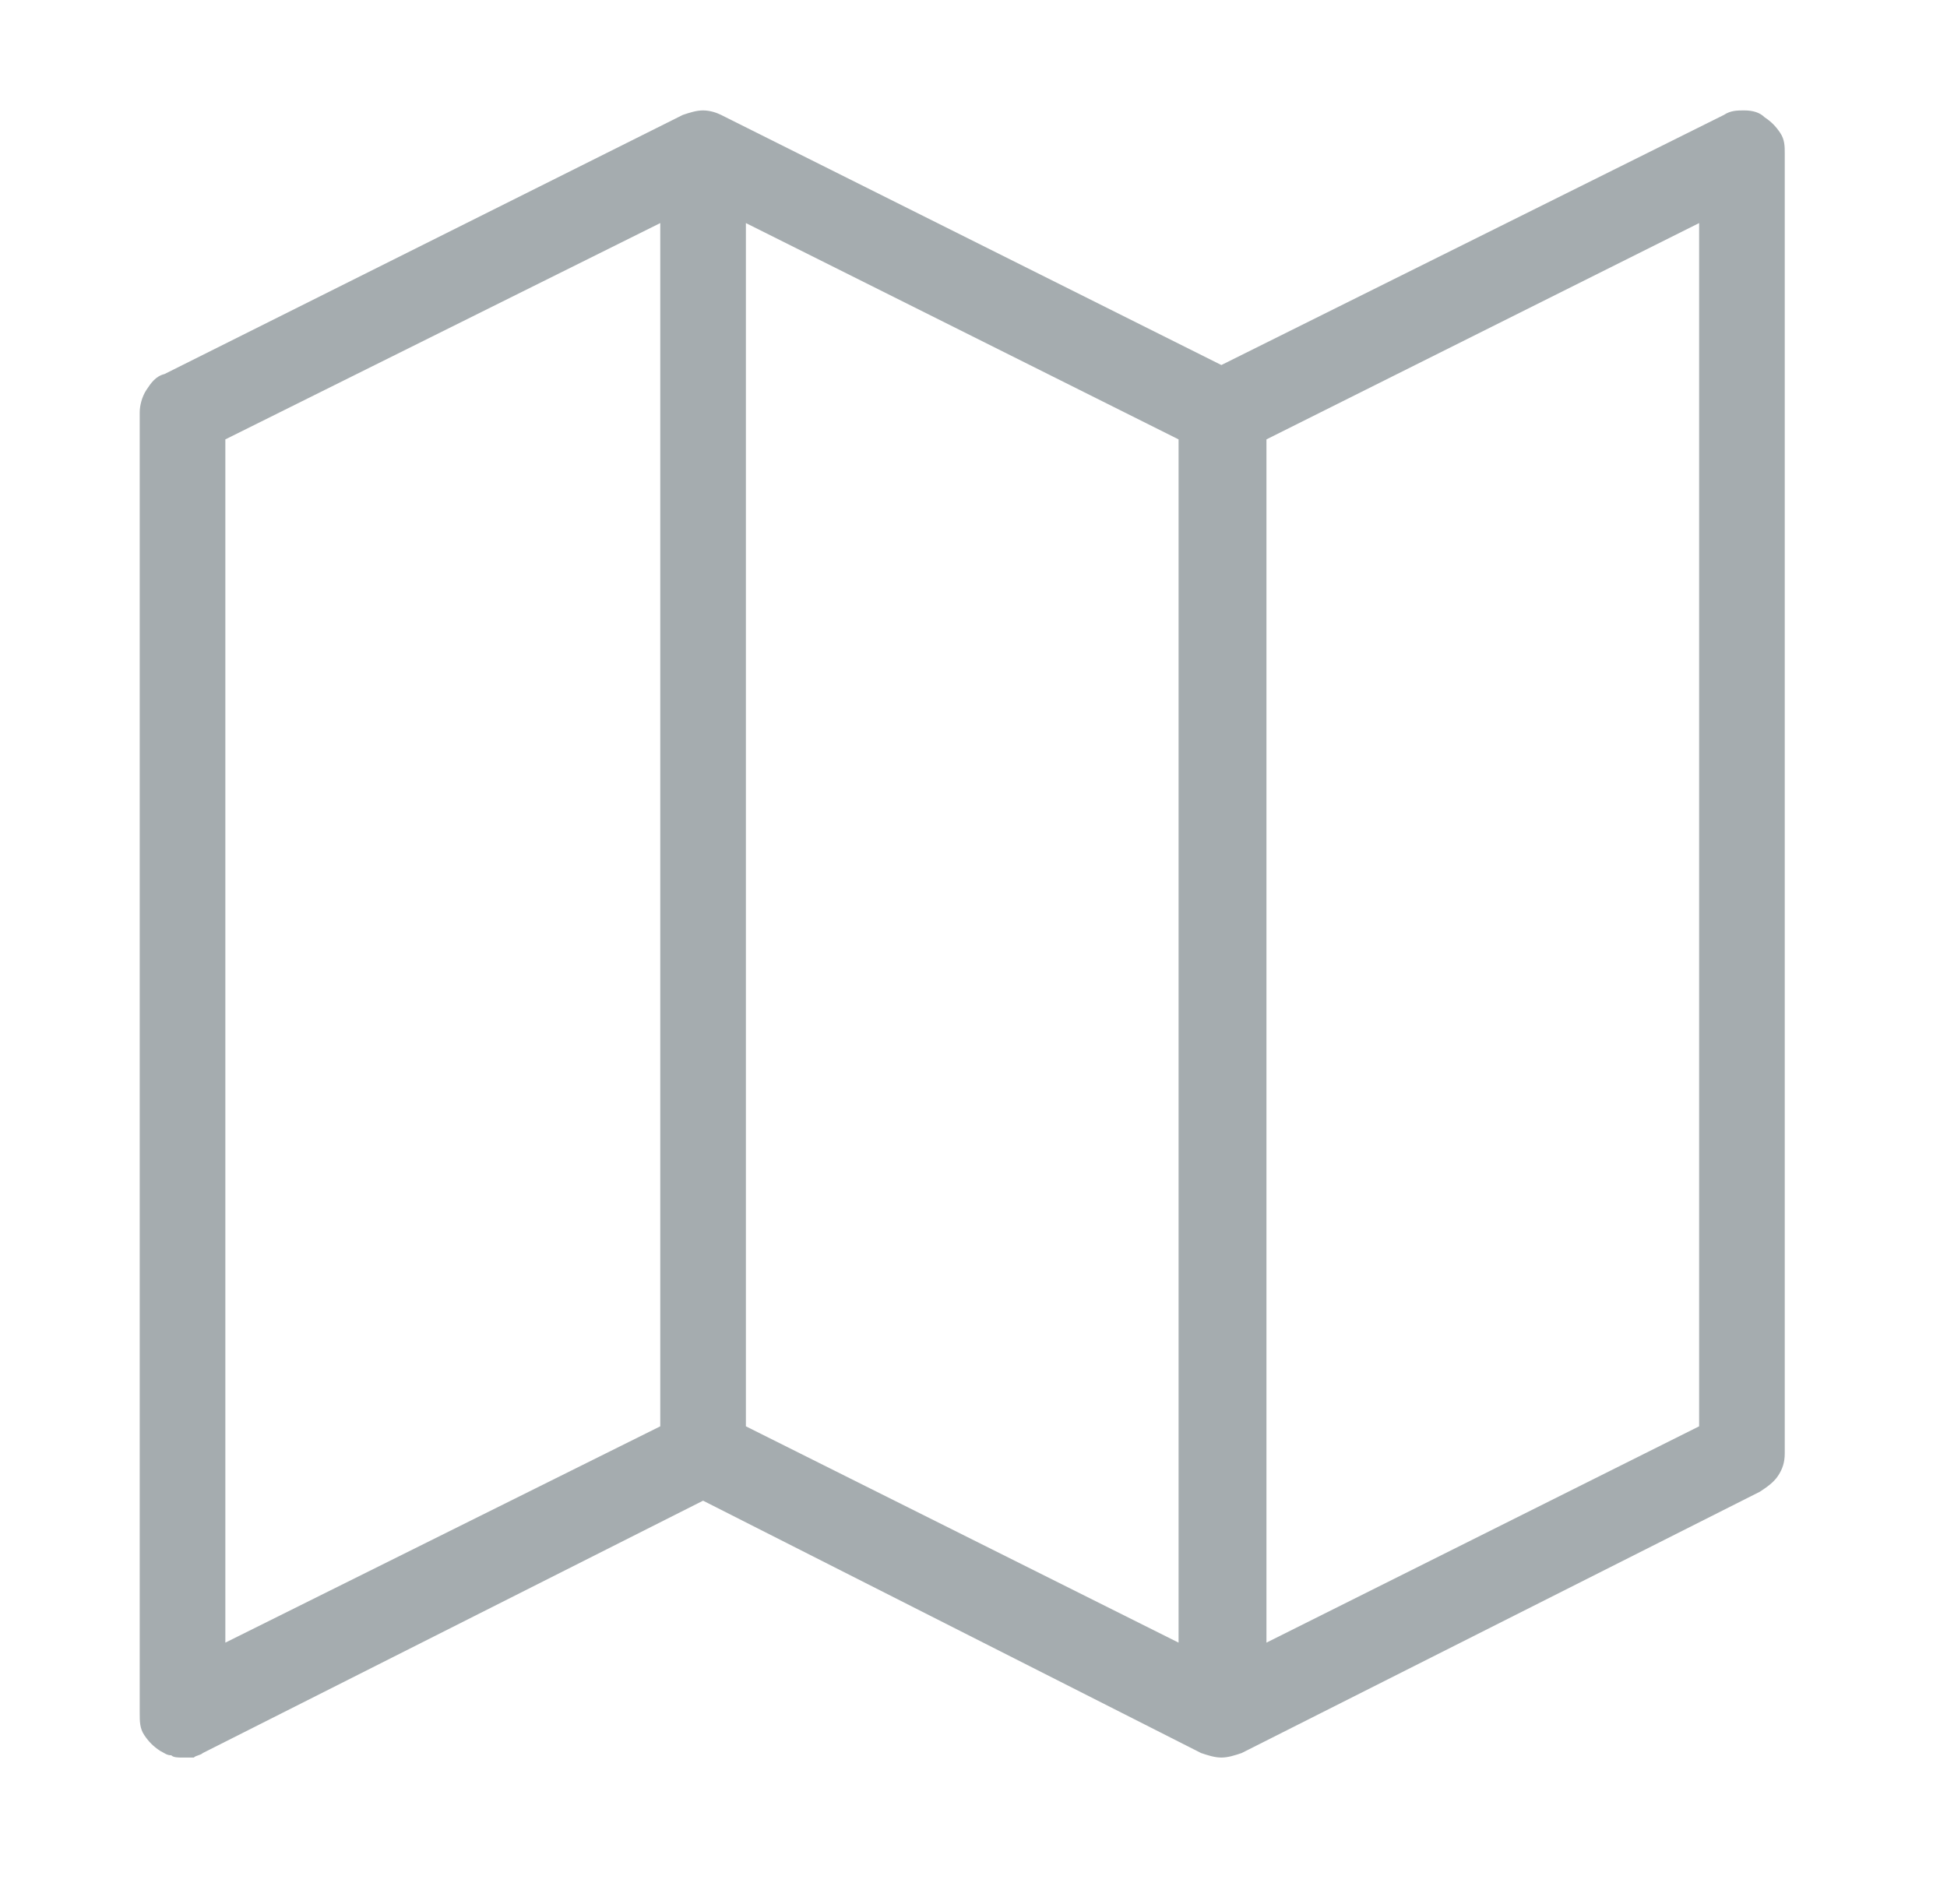
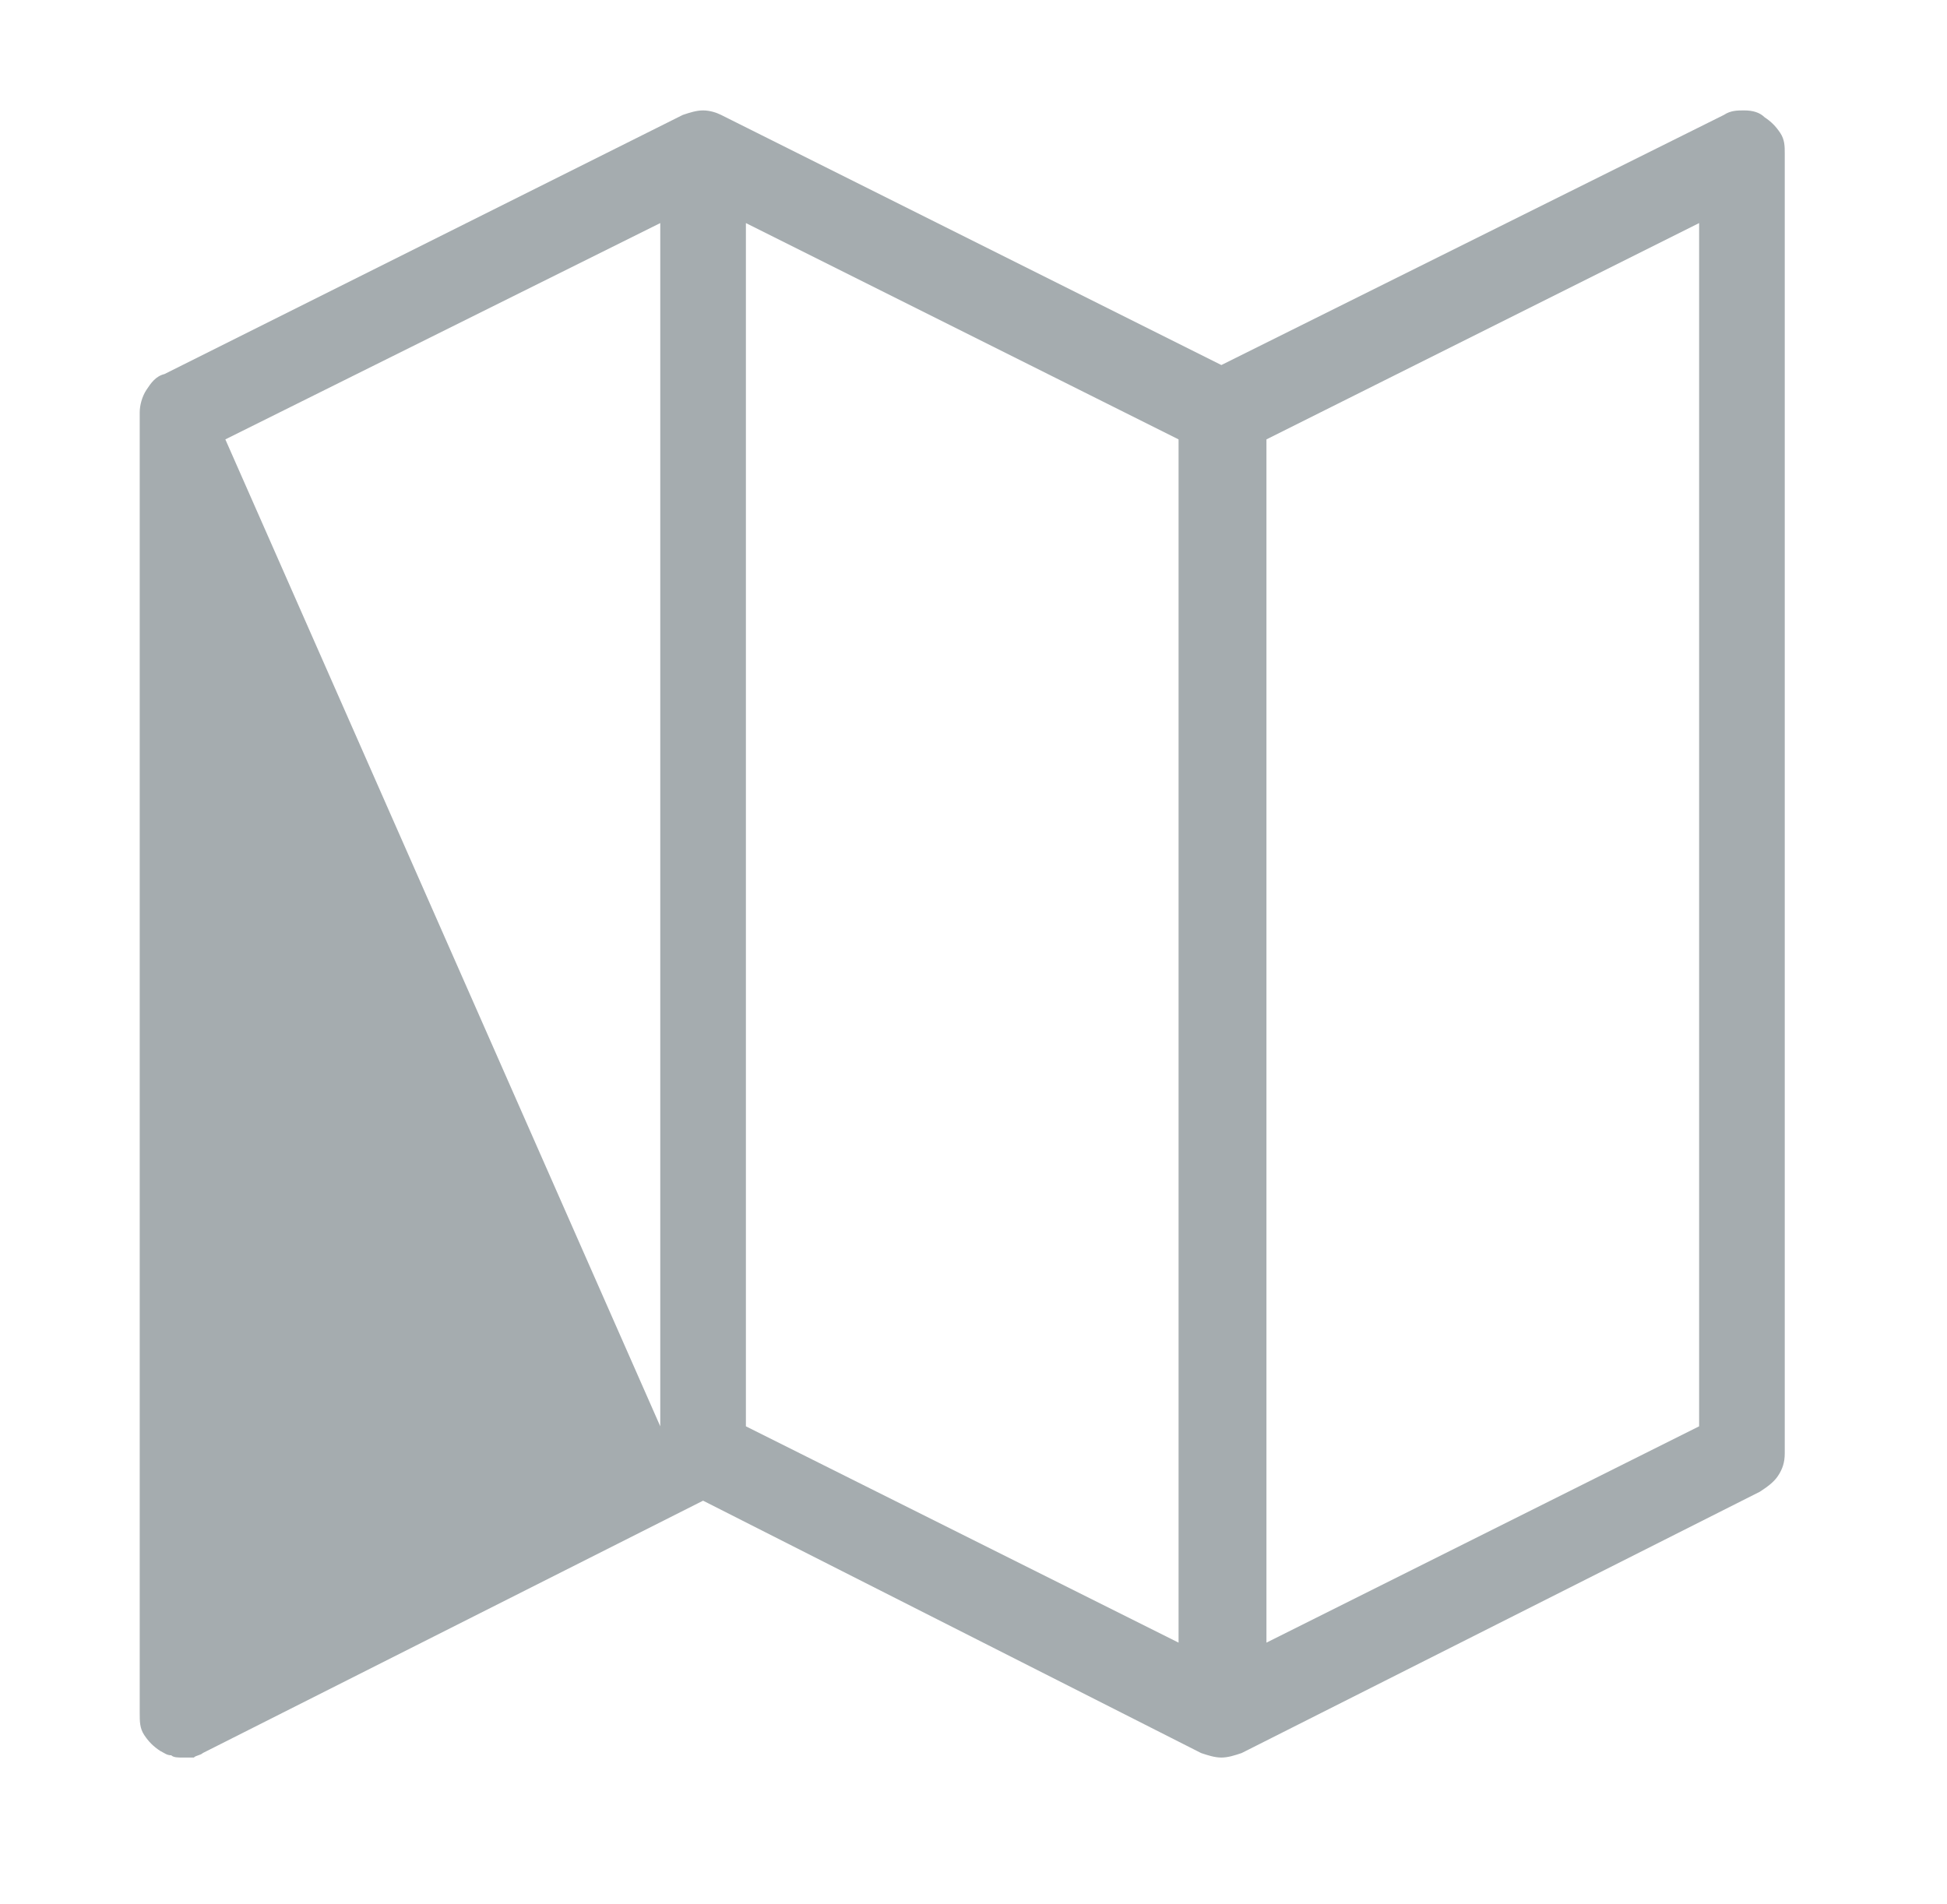
<svg xmlns="http://www.w3.org/2000/svg" version="1.1" id="Layer_1" x="0px" y="0px" width="86.4px" height="84.5px" viewBox="0 0 86.4 84.5" style="enable-background:new 0 0 86.4 84.5;" xml:space="preserve">
  <style type="text/css">
	.st0{fill:#F1F2F2;}
	.st1{fill:#003478;}
	.st2{fill:#818A8F;}
	.st3{fill:#D1D4D3;}
	.st4{fill:#013371;stroke:#003375;stroke-miterlimit:10;}
	.st5{fill:#ADAFAF;}
	.st6{fill:#B0B3B4;}
	.st7{fill:#63B1E5;}
	.st8{fill:#FFFFFF;}
	.st9{fill-rule:evenodd;clip-rule:evenodd;fill:#ADAFAF;}
	.st10{fill-rule:evenodd;clip-rule:evenodd;fill:#003478;}
	.st11{fill-rule:evenodd;clip-rule:evenodd;fill:#002E6D;}
	.st12{fill-rule:evenodd;clip-rule:evenodd;fill:#63B1E5;}
	.st13{fill-rule:evenodd;clip-rule:evenodd;fill:#0046AD;}
	.st14{opacity:0.8;fill:#63B1E5;}
	.st15{fill:none;stroke:#003478;stroke-width:1.23;stroke-miterlimit:10;}
	.st16{fill:none;stroke:#003478;stroke-width:1.227;stroke-miterlimit:10;}
	.st17{fill:none;stroke:#003478;stroke-width:1.231;stroke-miterlimit:10;}
	.st18{fill:none;stroke:#003478;stroke-width:1.229;stroke-miterlimit:10;}
	.st19{fill:#FF6E00;}
	.st20{fill:#0C4E92;}
	.st21{fill-rule:evenodd;clip-rule:evenodd;fill:#0C4E92;}
	.st22{fill:#231F20;}
	
		.st23{clip-path:url(#SVGID_00000160167452672083898230000012495851655696854441_);fill:url(#SVGID_00000183219426476650731930000014093750632401723010_);}
	.st24{clip-path:url(#SVGID_00000175298200589087832760000015084615444596644745_);fill:#FFFFFF;}
	.st25{clip-path:url(#SVGID_00000175298200589087832760000015084615444596644745_);fill:#120D09;}
	.st26{fill-rule:evenodd;clip-rule:evenodd;fill:#25408C;}
	.st27{fill-rule:evenodd;clip-rule:evenodd;fill:#ED2332;}
	.st28{fill:#0046AD;}
	.st29{opacity:0.9;fill:#0046AD;}
	.st30{fill:none;stroke:#0046AD;stroke-miterlimit:10;}
	.st31{fill:#FFFFFF;stroke:#003478;stroke-width:0.981;stroke-miterlimit:10;}
	.st32{fill:none;stroke:#003478;stroke-miterlimit:10;}
	
		.st33{clip-path:url(#SVGID_00000101069985948876533710000013883522526190100123_);fill:url(#SVGID_00000013182800232130740620000016310400658078016696_);}
	.st34{clip-path:url(#SVGID_00000081643754967816589490000001725257976526116770_);fill:#FFFFFF;}
	.st35{clip-path:url(#SVGID_00000081643754967816589490000001725257976526116770_);fill:#120D09;}
	
		.st36{clip-path:url(#SVGID_00000132055441030197011860000005218254683573432205_);fill:url(#SVGID_00000134933910965775670770000012655737170511105203_);}
	.st37{clip-path:url(#SVGID_00000178911420164385752930000005581078906867591308_);fill:#FFFFFF;}
	.st38{clip-path:url(#SVGID_00000178911420164385752930000005581078906867591308_);fill:#120D09;}
	
		.st39{clip-path:url(#SVGID_00000070824260611154686980000017113017774808184469_);fill:url(#SVGID_00000114791368734551710700000009700316581048833193_);}
	.st40{clip-path:url(#SVGID_00000126320078132302028520000001826510876167486387_);fill:#FFFFFF;}
	.st41{clip-path:url(#SVGID_00000126320078132302028520000001826510876167486387_);fill:#120D09;}
	.st42{fill:#FFFFFF;stroke:#013371;stroke-width:0.961;stroke-miterlimit:10;}
	.st43{fill:none;stroke:#003478;stroke-width:1.006;stroke-miterlimit:10;}
	.st44{fill:none;stroke:#003478;stroke-width:1.004;stroke-miterlimit:10;}
	.st45{fill:none;stroke:#003478;stroke-width:1.007;stroke-miterlimit:10;}
	.st46{fill:none;stroke:#003478;stroke-width:1.006;stroke-miterlimit:10;}
	
		.st47{clip-path:url(#SVGID_00000055665242044155804120000013922248662706767006_);fill:url(#SVGID_00000037681637380423389490000006683902087270488969_);}
	.st48{clip-path:url(#SVGID_00000122700251929723171860000001559444174099655829_);fill:#FFFFFF;}
	.st49{clip-path:url(#SVGID_00000122700251929723171860000001559444174099655829_);fill:#120D09;}
	
		.st50{clip-path:url(#SVGID_00000002362585021134025630000011507103112608852387_);fill:url(#SVGID_00000173141095646646276800000010369532837091869856_);}
	.st51{clip-path:url(#SVGID_00000079463242803638227460000014368993275210717618_);fill:#FFFFFF;}
	.st52{clip-path:url(#SVGID_00000079463242803638227460000014368993275210717618_);fill:#120D09;}
	
		.st53{clip-path:url(#SVGID_00000163071554537158582670000000924827280844221600_);fill:url(#SVGID_00000104677398426288063450000008284290147247757748_);}
	.st54{clip-path:url(#SVGID_00000172432493886869435000000008162168695766490247_);fill:#FFFFFF;}
	.st55{clip-path:url(#SVGID_00000172432493886869435000000008162168695766490247_);fill:#120D09;}
	
		.st56{clip-path:url(#SVGID_00000160177371004597355400000015797247430986758043_);fill:url(#SVGID_00000068649994862759498860000018341981175748649905_);}
	.st57{clip-path:url(#SVGID_00000168083741588259427910000005855567878649630627_);fill:#FFFFFF;}
	.st58{clip-path:url(#SVGID_00000168083741588259427910000005855567878649630627_);fill:#120D09;}
	.st59{fill:none;stroke:#818A8F;stroke-miterlimit:10;}
	.st60{fill:none;stroke:#818A8F;stroke-miterlimit:10;stroke-dasharray:2.002,2.002;}
	.st61{opacity:0.3;}
	
		.st62{clip-path:url(#SVGID_00000121254464897578794780000014261568046289802900_);fill:url(#SVGID_00000075161827904175818100000009323338001551456417_);}
	.st63{clip-path:url(#SVGID_00000066496719498807177960000016557809638606293632_);fill:#FFFFFF;}
	.st64{clip-path:url(#SVGID_00000066496719498807177960000016557809638606293632_);fill:#120D09;}
	.st65{fill:none;stroke:#818A8F;stroke-miterlimit:10;stroke-dasharray:2,2;}
	
		.st66{clip-path:url(#SVGID_00000176729537206828091710000003840018112988638856_);fill:url(#SVGID_00000036933640253253819470000007264852469969957819_);}
	.st67{clip-path:url(#SVGID_00000012474850832912060670000006539974744670059405_);fill:#FFFFFF;}
	.st68{clip-path:url(#SVGID_00000012474850832912060670000006539974744670059405_);fill:#120D09;}
	.st69{fill:none;stroke:#818A8F;stroke-miterlimit:10;stroke-dasharray:2.003,2.003;}
	
		.st70{clip-path:url(#SVGID_00000101092233610901900150000016236231282608536477_);fill:url(#SVGID_00000117646392742483124560000012367794851354899098_);}
	.st71{clip-path:url(#SVGID_00000026153918558115392700000005439611026736134563_);fill:#FFFFFF;}
	.st72{clip-path:url(#SVGID_00000026153918558115392700000005439611026736134563_);fill:#120D09;}
	.st73{fill:#A5ACAF;}
	.st74{clip-path:url(#SVGID_00000067227630974430664580000011671782056151935905_);}
	
		.st75{clip-path:url(#SVGID_00000154395623630097984030000017942737445327482283_);fill:url(#SVGID_00000159455020444969796630000002241482597591127987_);}
	.st76{clip-path:url(#SVGID_00000038388835430863282820000018152582277957549457_);fill:#FFFFFF;}
	.st77{clip-path:url(#SVGID_00000038388835430863282820000018152582277957549457_);fill:#120D09;}
	.st78{fill:none;stroke:#818A8F;stroke-miterlimit:10;stroke-dasharray:2.003,2.003;}
	.st79{fill:#FFFFFF;stroke:#013371;stroke-width:0.981;stroke-miterlimit:10;}
	
		.st80{clip-path:url(#SVGID_00000094608649491933652890000007001589055893341610_);fill:url(#SVGID_00000019662303455021292050000008345533436844794261_);}
	.st81{clip-path:url(#SVGID_00000158028128238938343410000008340831940336752289_);fill:#FFFFFF;}
	.st82{clip-path:url(#SVGID_00000158028128238938343410000008340831940336752289_);fill:#120D09;}
	.st83{fill:none;stroke:#818A8F;stroke-miterlimit:10;stroke-dasharray:1.997,1.997;}
	
		.st84{clip-path:url(#SVGID_00000140719870025131545530000003654893156977577655_);fill:url(#SVGID_00000069389953453749259170000009160700866478055320_);}
	.st85{clip-path:url(#SVGID_00000129925638363637036440000008022589065301863831_);fill:#FFFFFF;}
	.st86{clip-path:url(#SVGID_00000129925638363637036440000008022589065301863831_);fill:#120D09;}
	.st87{fill:none;stroke:#A5ACAF;stroke-width:0.706;stroke-miterlimit:10;}
	
		.st88{clip-path:url(#SVGID_00000150822271856984868900000017504503422181078417_);fill:url(#SVGID_00000046304434178383726370000010510240266798740127_);}
	.st89{clip-path:url(#SVGID_00000034092083169768658120000006544590499339235475_);fill:#FFFFFF;}
	.st90{clip-path:url(#SVGID_00000034092083169768658120000006544590499339235475_);fill:#120D09;}
	.st91{fill:#FFFFFF;stroke:#013371;stroke-miterlimit:10;}
	
		.st92{clip-path:url(#SVGID_00000147196811642381666700000013592212200341070248_);fill:url(#SVGID_00000099657828846116609670000011499748288158299801_);}
	.st93{clip-path:url(#SVGID_00000143609712249916715380000016622929907532543658_);fill:#FFFFFF;}
	.st94{clip-path:url(#SVGID_00000143609712249916715380000016622929907532543658_);fill:#120D09;}
	.st95{fill:#FFFFFF;stroke:#003478;stroke-miterlimit:10;}
	
		.st96{clip-path:url(#SVGID_00000166664928851099013680000004234621228813610671_);fill:url(#SVGID_00000039111536974141598940000011698860215479081110_);}
	.st97{clip-path:url(#SVGID_00000170960963392699465510000001029826125876329903_);fill:#FFFFFF;}
	.st98{clip-path:url(#SVGID_00000170960963392699465510000001029826125876329903_);fill:#120D09;}
	.st99{fill:#003478;stroke:#003375;stroke-miterlimit:10;}
	.st100{fill:none;stroke:#003478;stroke-width:1.129;stroke-miterlimit:10;}
	.st101{fill:none;stroke:#003478;stroke-width:1.189;stroke-miterlimit:10;}
	.st102{fill:none;stroke:#231F20;stroke-miterlimit:10;}
	.st103{fill:none;stroke:#231F20;stroke-width:1.127;stroke-miterlimit:10;}
	.st104{fill:none;stroke:#818A8F;stroke-miterlimit:10;stroke-dasharray:2;}
	.st105{fill:none;stroke:#63B1E5;stroke-width:2;stroke-miterlimit:10;}
	.st106{fill:none;stroke:#231F20;stroke-width:0.664;stroke-miterlimit:10;}
	.st107{opacity:0.75;fill:#63B1E5;}
	.st108{fill:#F9ED32;}
</style>
  <g>
-     <path class="st73" d="M78.3,5.2c0.3,0.2,0.5,0.4,0.7,0.7c0.2,0.3,0.2,0.6,0.2,0.9v57.7c0,0.4-0.1,0.7-0.3,1   c-0.2,0.3-0.5,0.5-0.8,0.7L55.1,77.8c-0.3,0.1-0.6,0.2-0.9,0.2s-0.6-0.1-0.9-0.2L31.2,66.6L9,77.8c-0.1,0.1-0.3,0.1-0.4,0.2   c-0.2,0-0.3,0-0.5,0c-0.2,0-0.4,0-0.5-0.1c-0.2,0-0.3-0.1-0.5-0.2c-0.3-0.2-0.5-0.4-0.7-0.7c-0.2-0.3-0.2-0.6-0.2-1V18.3   c0-0.3,0.1-0.7,0.3-1c0.2-0.3,0.4-0.6,0.8-0.7L30.3,5.1c0.3-0.1,0.6-0.2,0.9-0.2S31.8,5,32,5.1l22.2,11.1L76.5,5.1   c0.3-0.2,0.6-0.2,0.9-0.2C77.8,4.9,78.1,5,78.3,5.2z M29.3,63.3V9.9L10,19.5v53.4L29.3,63.3z M33.1,9.9v53.4l19.2,9.6V19.5   L33.1,9.9z M75.4,63.3V9.9l-19.2,9.6v53.4L75.4,63.3z" />
+     <path class="st73" d="M78.3,5.2c0.3,0.2,0.5,0.4,0.7,0.7c0.2,0.3,0.2,0.6,0.2,0.9v57.7c0,0.4-0.1,0.7-0.3,1   c-0.2,0.3-0.5,0.5-0.8,0.7L55.1,77.8c-0.3,0.1-0.6,0.2-0.9,0.2s-0.6-0.1-0.9-0.2L31.2,66.6L9,77.8c-0.1,0.1-0.3,0.1-0.4,0.2   c-0.2,0-0.3,0-0.5,0c-0.2,0-0.4,0-0.5-0.1c-0.2,0-0.3-0.1-0.5-0.2c-0.3-0.2-0.5-0.4-0.7-0.7c-0.2-0.3-0.2-0.6-0.2-1V18.3   c0-0.3,0.1-0.7,0.3-1c0.2-0.3,0.4-0.6,0.8-0.7L30.3,5.1c0.3-0.1,0.6-0.2,0.9-0.2S31.8,5,32,5.1l22.2,11.1L76.5,5.1   c0.3-0.2,0.6-0.2,0.9-0.2C77.8,4.9,78.1,5,78.3,5.2z M29.3,63.3V9.9L10,19.5L29.3,63.3z M33.1,9.9v53.4l19.2,9.6V19.5   L33.1,9.9z M75.4,63.3V9.9l-19.2,9.6v53.4L75.4,63.3z" />
  </g>
</svg>